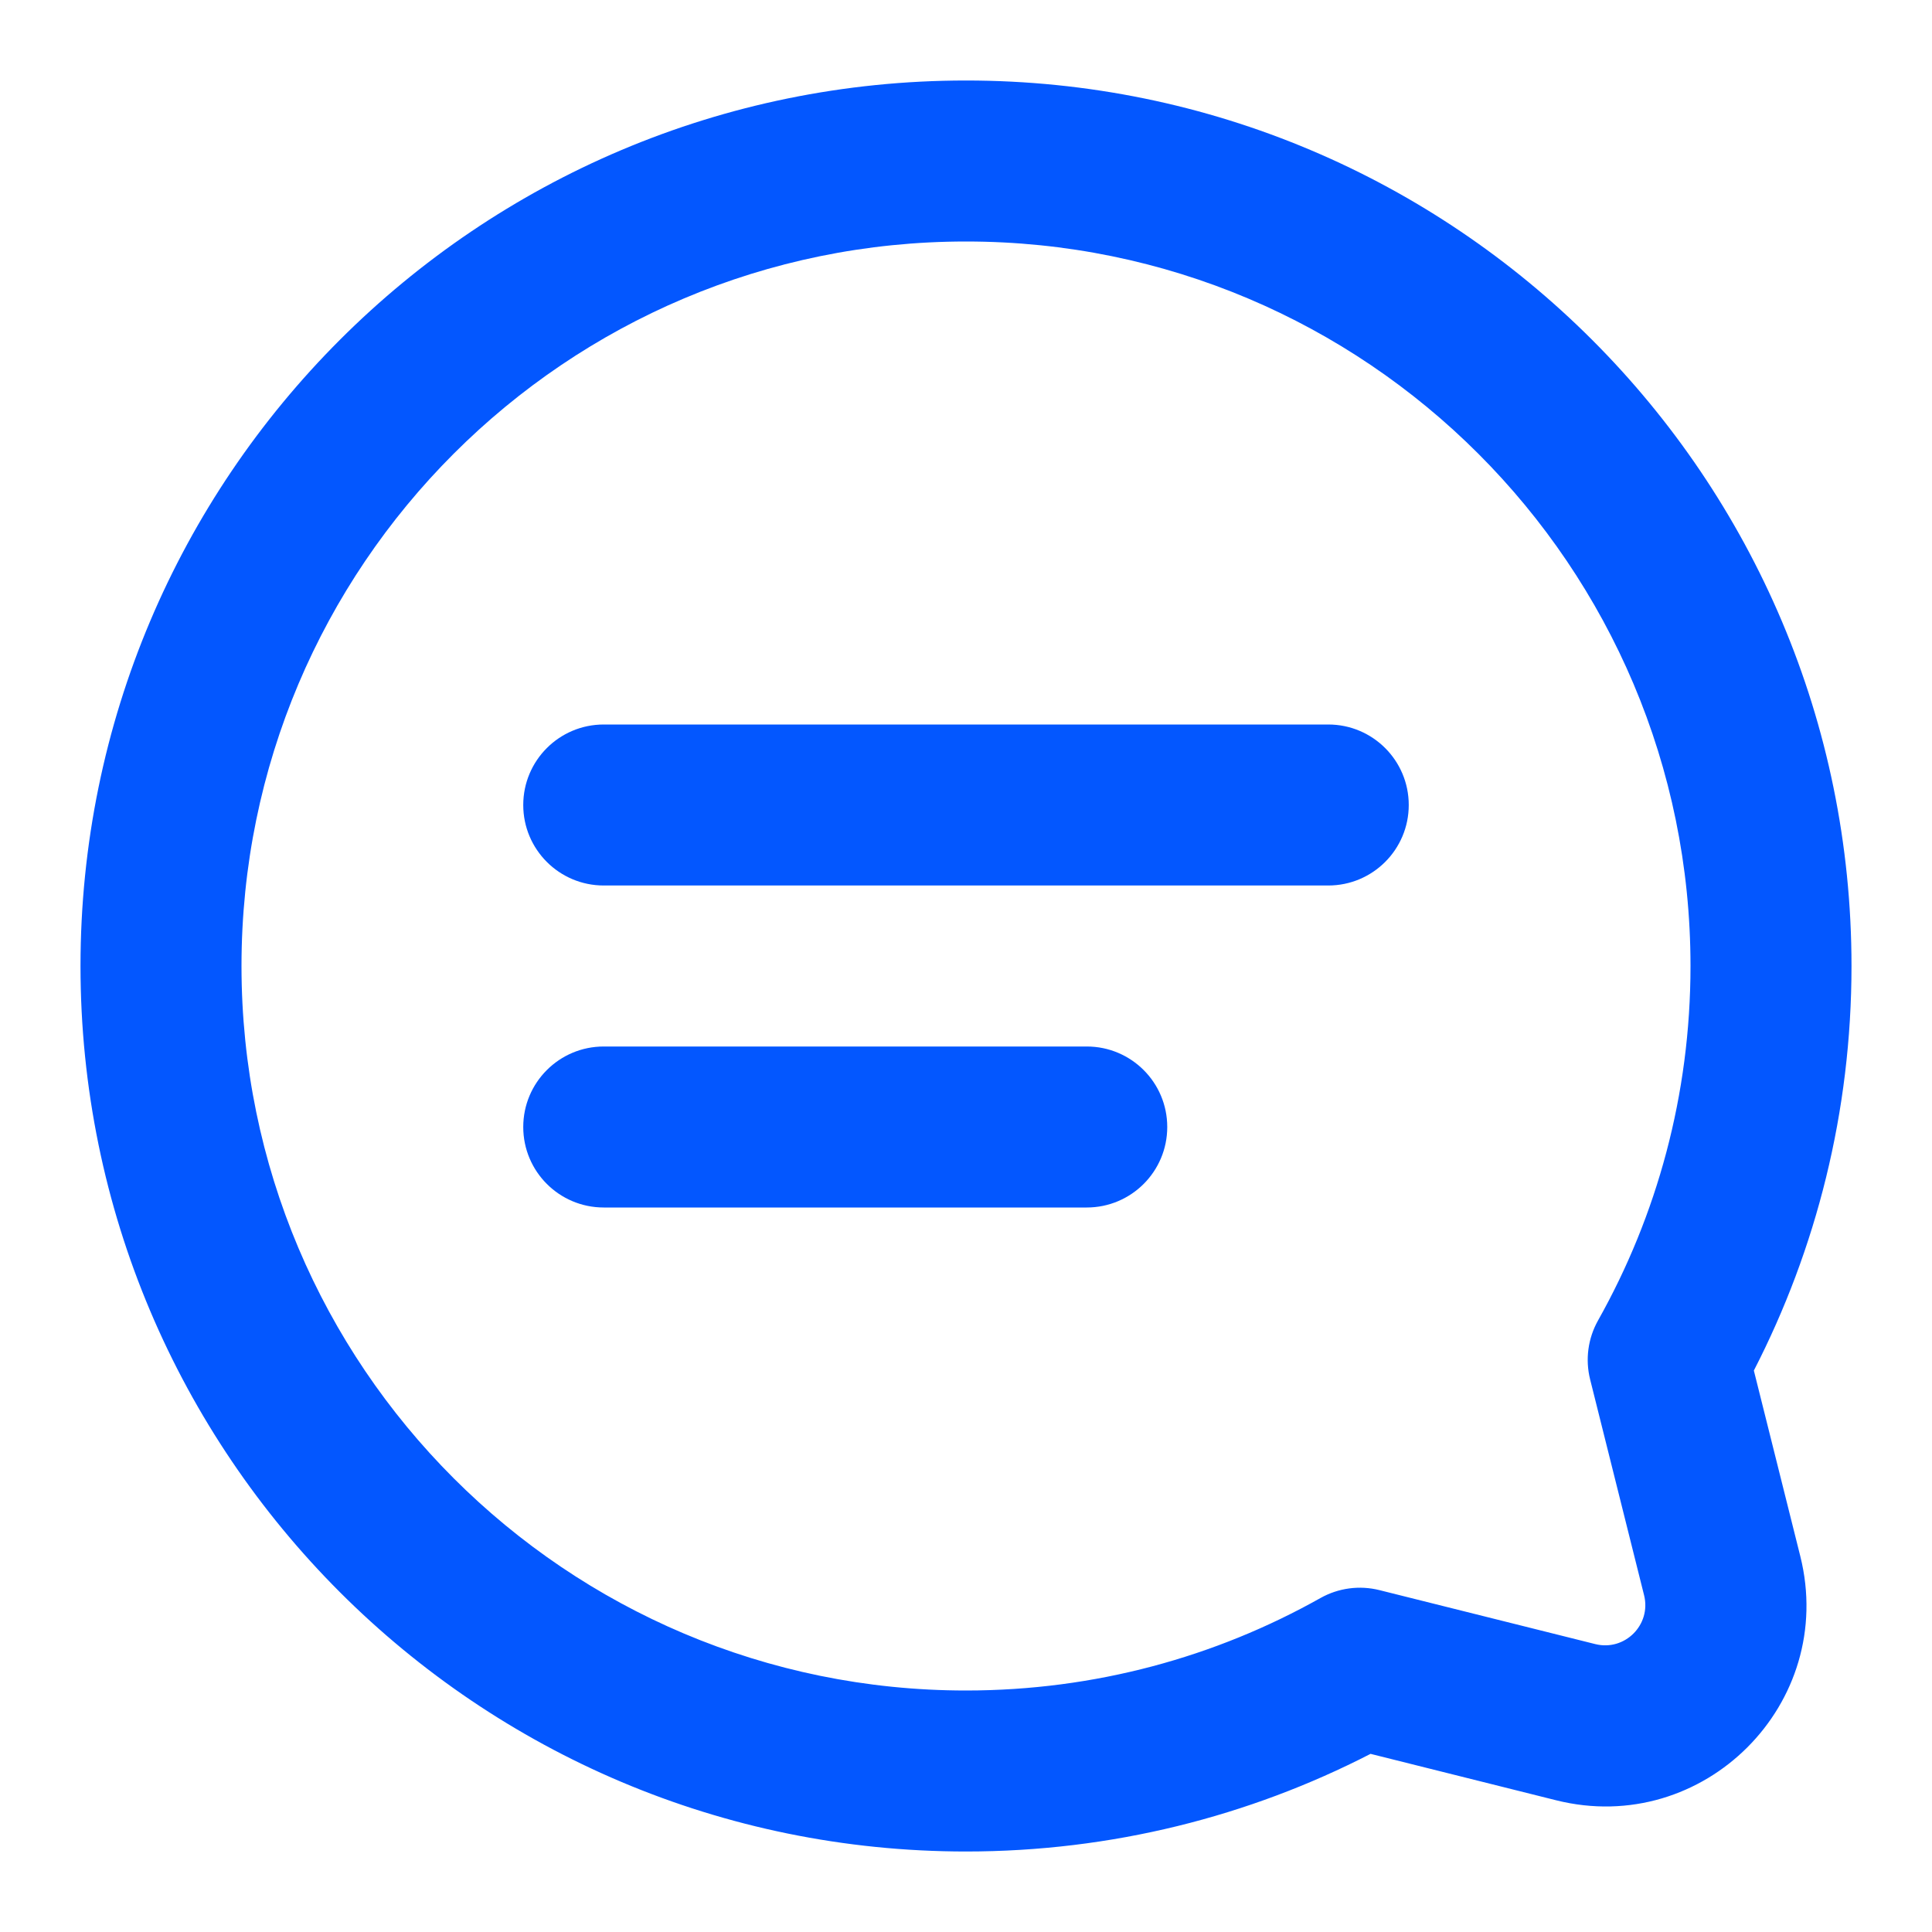
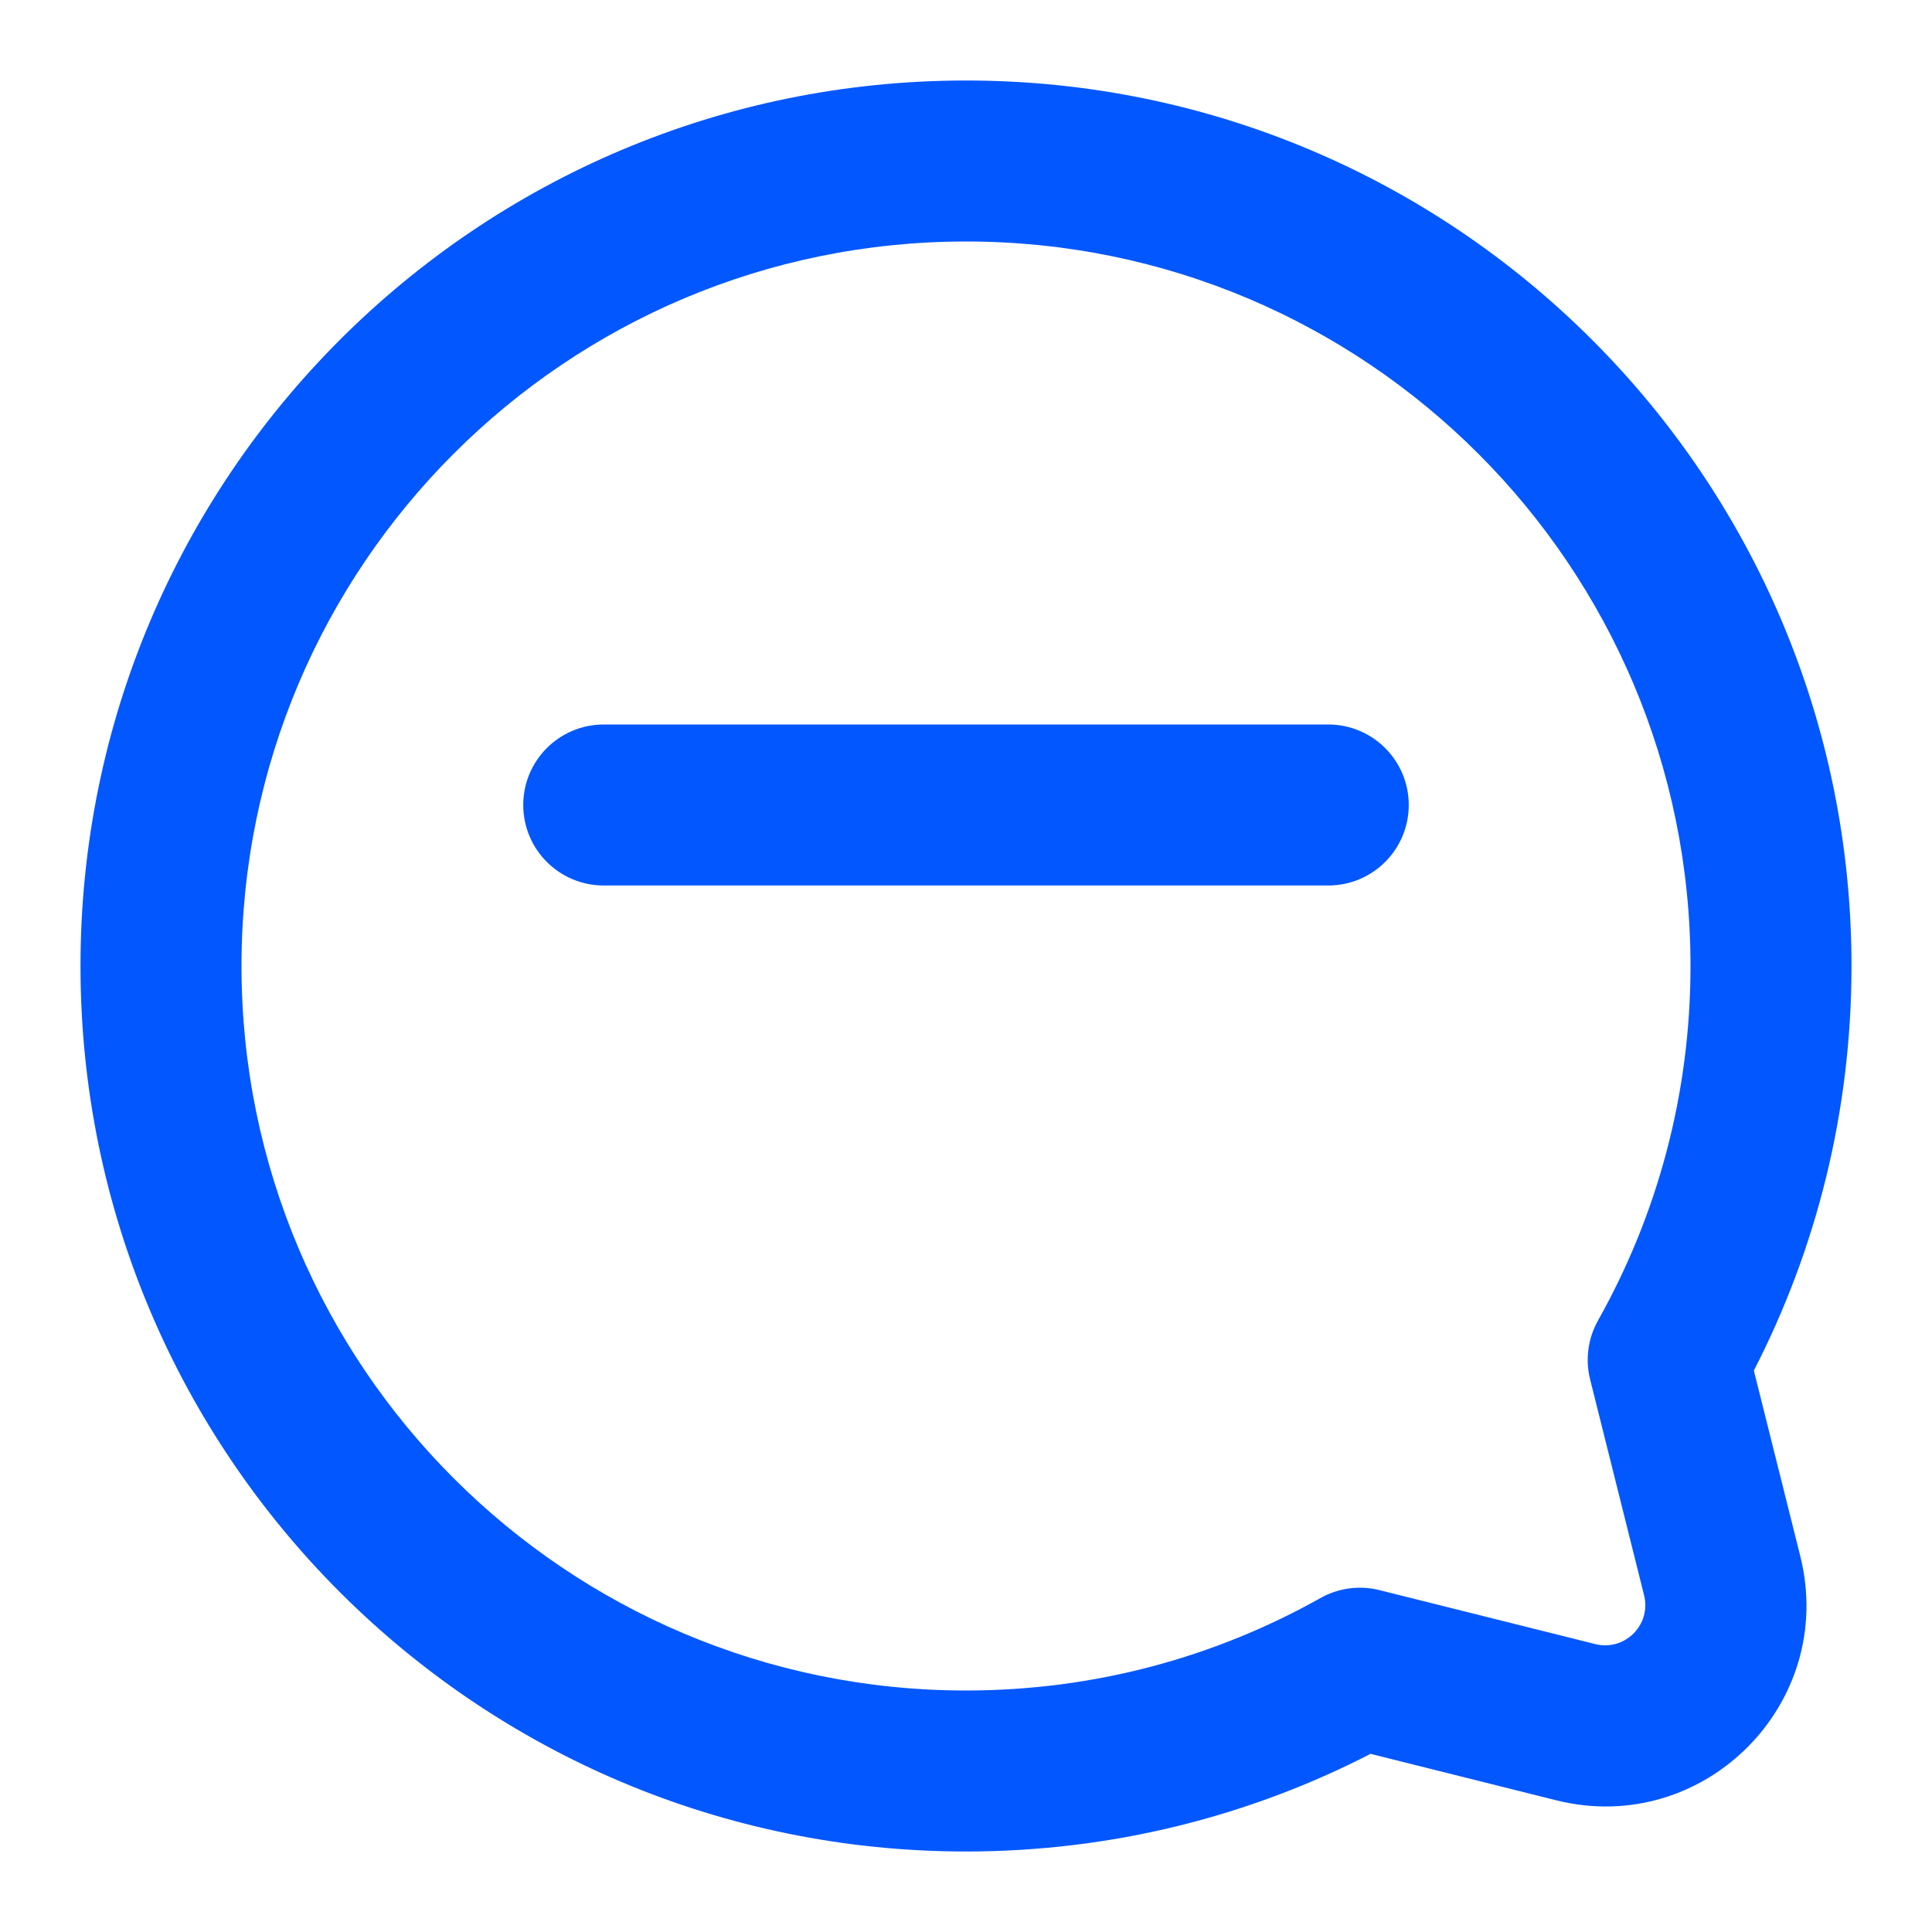
<svg xmlns="http://www.w3.org/2000/svg" width="48" height="48" viewBox="0 0 48 48" fill="none">
  <path fill-rule="evenodd" clip-rule="evenodd" d="M2 24C2 11.85 11.85 2 24 2C36.15 2 46 11.85 46 24C46 27.618 45.125 31.037 43.574 34.051L44.728 38.664C45.643 42.326 42.326 45.643 38.664 44.728L34.051 43.574C31.037 45.125 27.618 46 24 46C11.85 46 2 36.15 2 24ZM24 6C14.059 6 6 14.059 6 24C6 33.941 14.059 42 24 42C27.203 42 30.204 41.165 32.806 39.703C33.251 39.453 33.775 39.382 34.271 39.506L39.634 40.847C40.367 41.03 41.03 40.367 40.847 39.634L39.506 34.271C39.382 33.775 39.453 33.251 39.703 32.806C41.165 30.204 42 27.203 42 24C42 14.059 33.941 6 24 6Z" fill="#0357FF" />
  <path fill-rule="evenodd" clip-rule="evenodd" d="M13 20C13 18.895 13.895 18 15 18H33C34.105 18 35 18.895 35 20C35 21.105 34.105 22 33 22H15C13.895 22 13 21.105 13 20Z" fill="#0357FF" />
-   <path fill-rule="evenodd" clip-rule="evenodd" d="M13 28C13 26.895 13.895 26 15 26H27C28.105 26 29 26.895 29 28C29 29.105 28.105 30 27 30H15C13.895 30 13 29.105 13 28Z" fill="#0357FF" />
</svg>